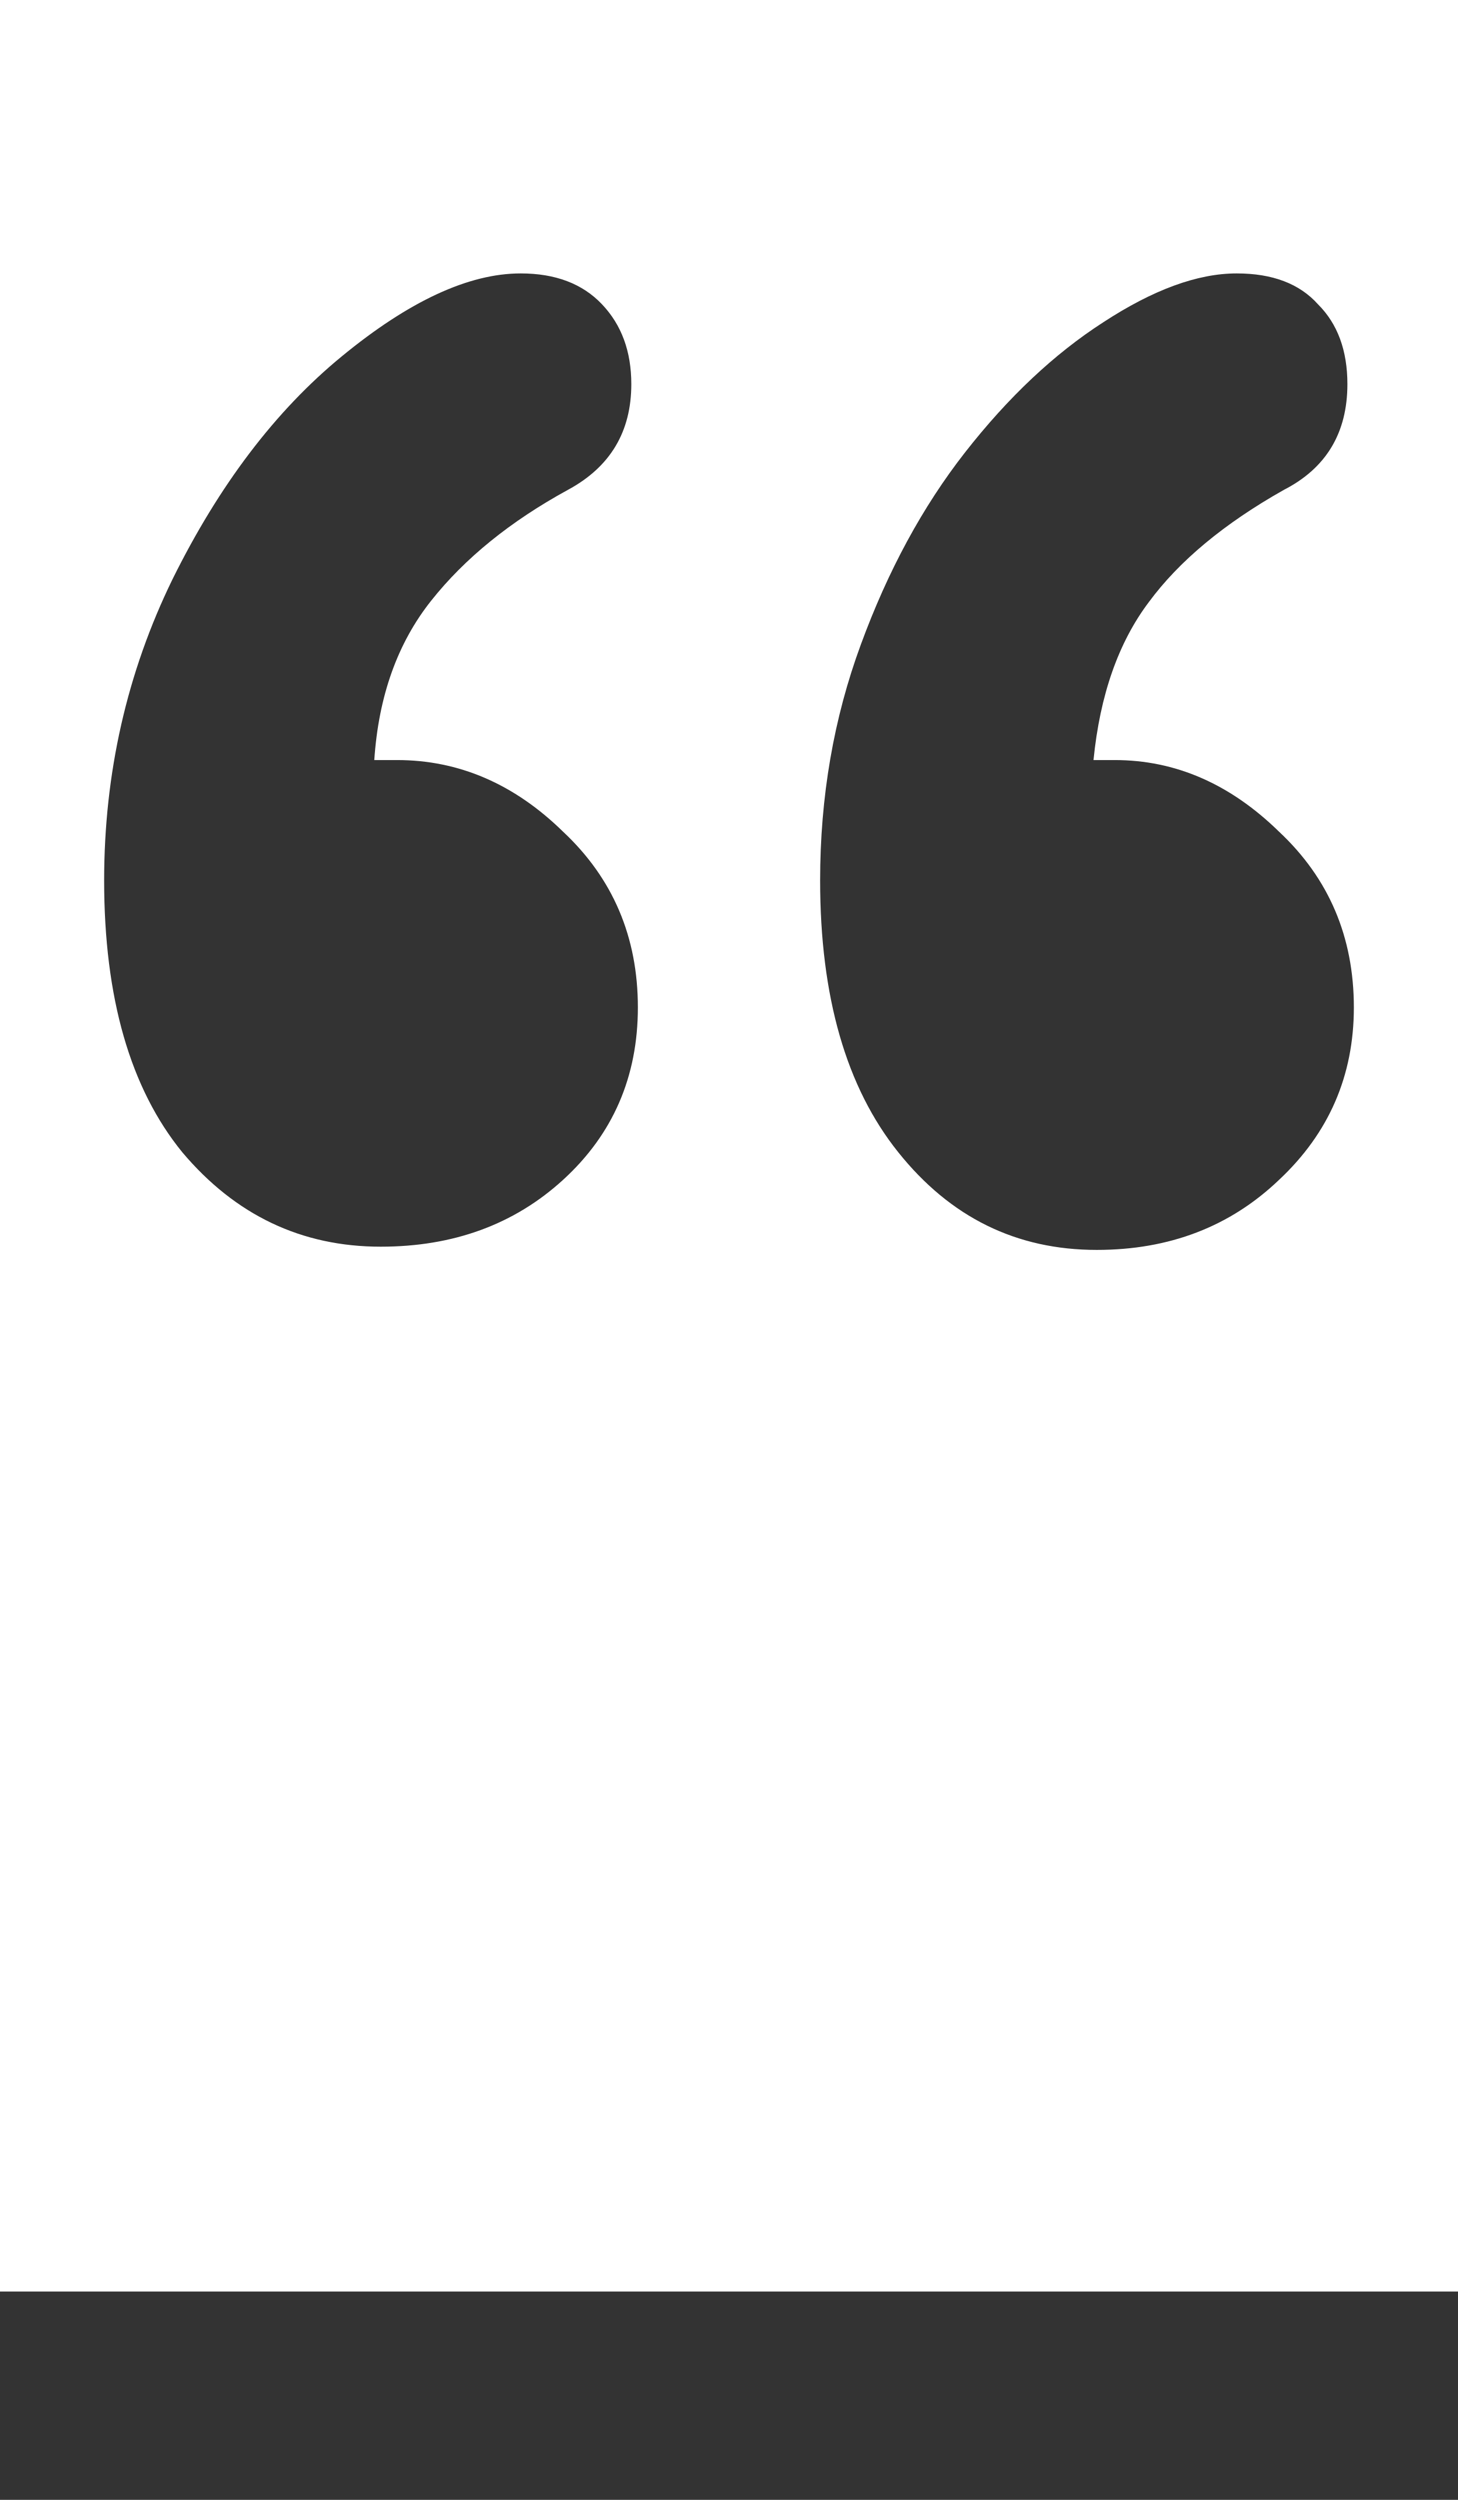
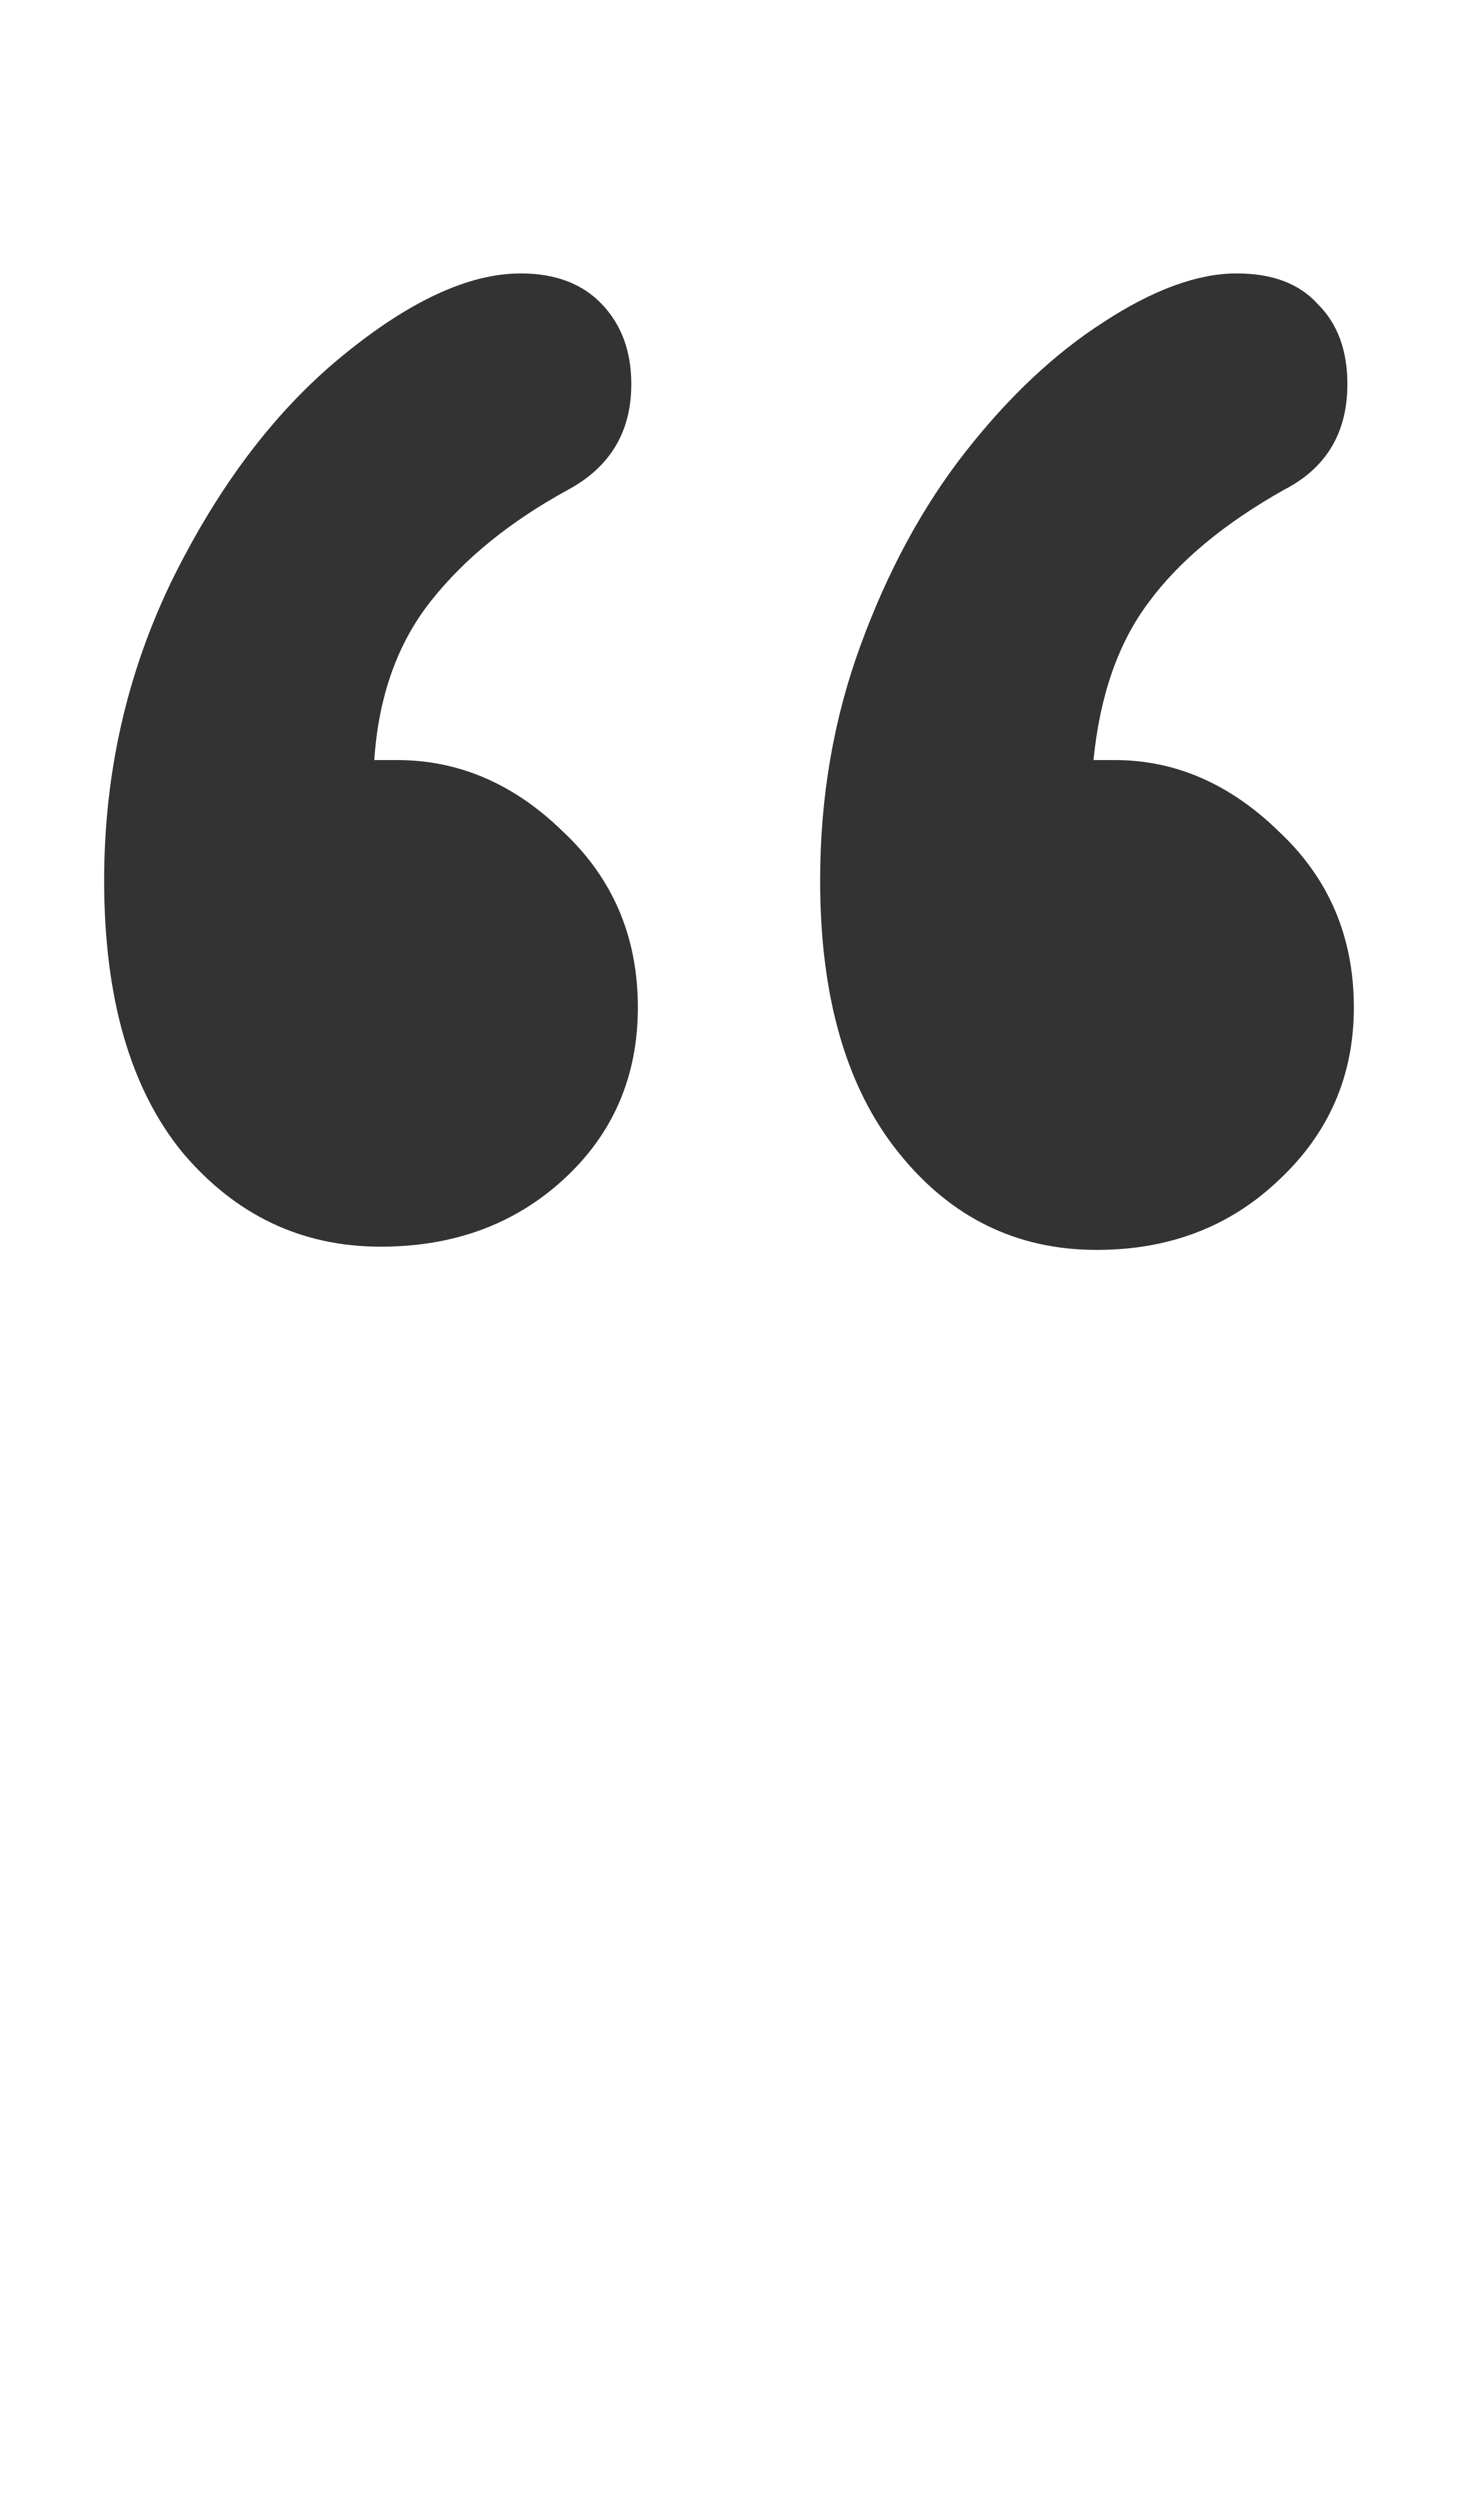
<svg xmlns="http://www.w3.org/2000/svg" width="14" height="24" viewBox="0 0 14 24" fill="none">
  <path d="M3.594 7.297H3.812C4.406 7.297 4.938 7.526 5.406 7.984C5.885 8.432 6.125 8.995 6.125 9.672C6.125 10.338 5.885 10.891 5.406 11.328C4.938 11.755 4.354 11.969 3.656 11.969C2.896 11.969 2.26 11.667 1.75 11.062C1.25 10.448 1 9.578 1 8.453C1 7.422 1.219 6.458 1.656 5.562C2.104 4.656 2.646 3.943 3.281 3.422C3.927 2.891 4.5 2.625 5 2.625C5.333 2.625 5.594 2.724 5.781 2.922C5.969 3.12 6.062 3.375 6.062 3.688C6.062 4.146 5.859 4.484 5.453 4.703C4.901 5.005 4.464 5.359 4.141 5.766C3.818 6.172 3.635 6.682 3.594 7.297ZM10.5 7.297H10.703C11.287 7.297 11.812 7.526 12.281 7.984C12.76 8.432 13 8.995 13 9.672C13 10.328 12.76 10.88 12.281 11.328C11.812 11.776 11.229 12 10.531 12C9.76 12 9.125 11.688 8.625 11.062C8.125 10.438 7.875 9.568 7.875 8.453C7.875 7.651 8.005 6.896 8.266 6.188C8.526 5.479 8.859 4.865 9.266 4.344C9.682 3.812 10.125 3.396 10.594 3.094C11.073 2.781 11.5 2.625 11.875 2.625C12.219 2.625 12.479 2.724 12.656 2.922C12.844 3.109 12.938 3.365 12.938 3.688C12.938 4.156 12.734 4.495 12.328 4.703C11.755 5.026 11.323 5.385 11.031 5.781C10.74 6.167 10.562 6.672 10.5 7.297Z" fill="#333333" />
-   <rect y="22" width="14" height="2" fill="#333333" />
</svg>